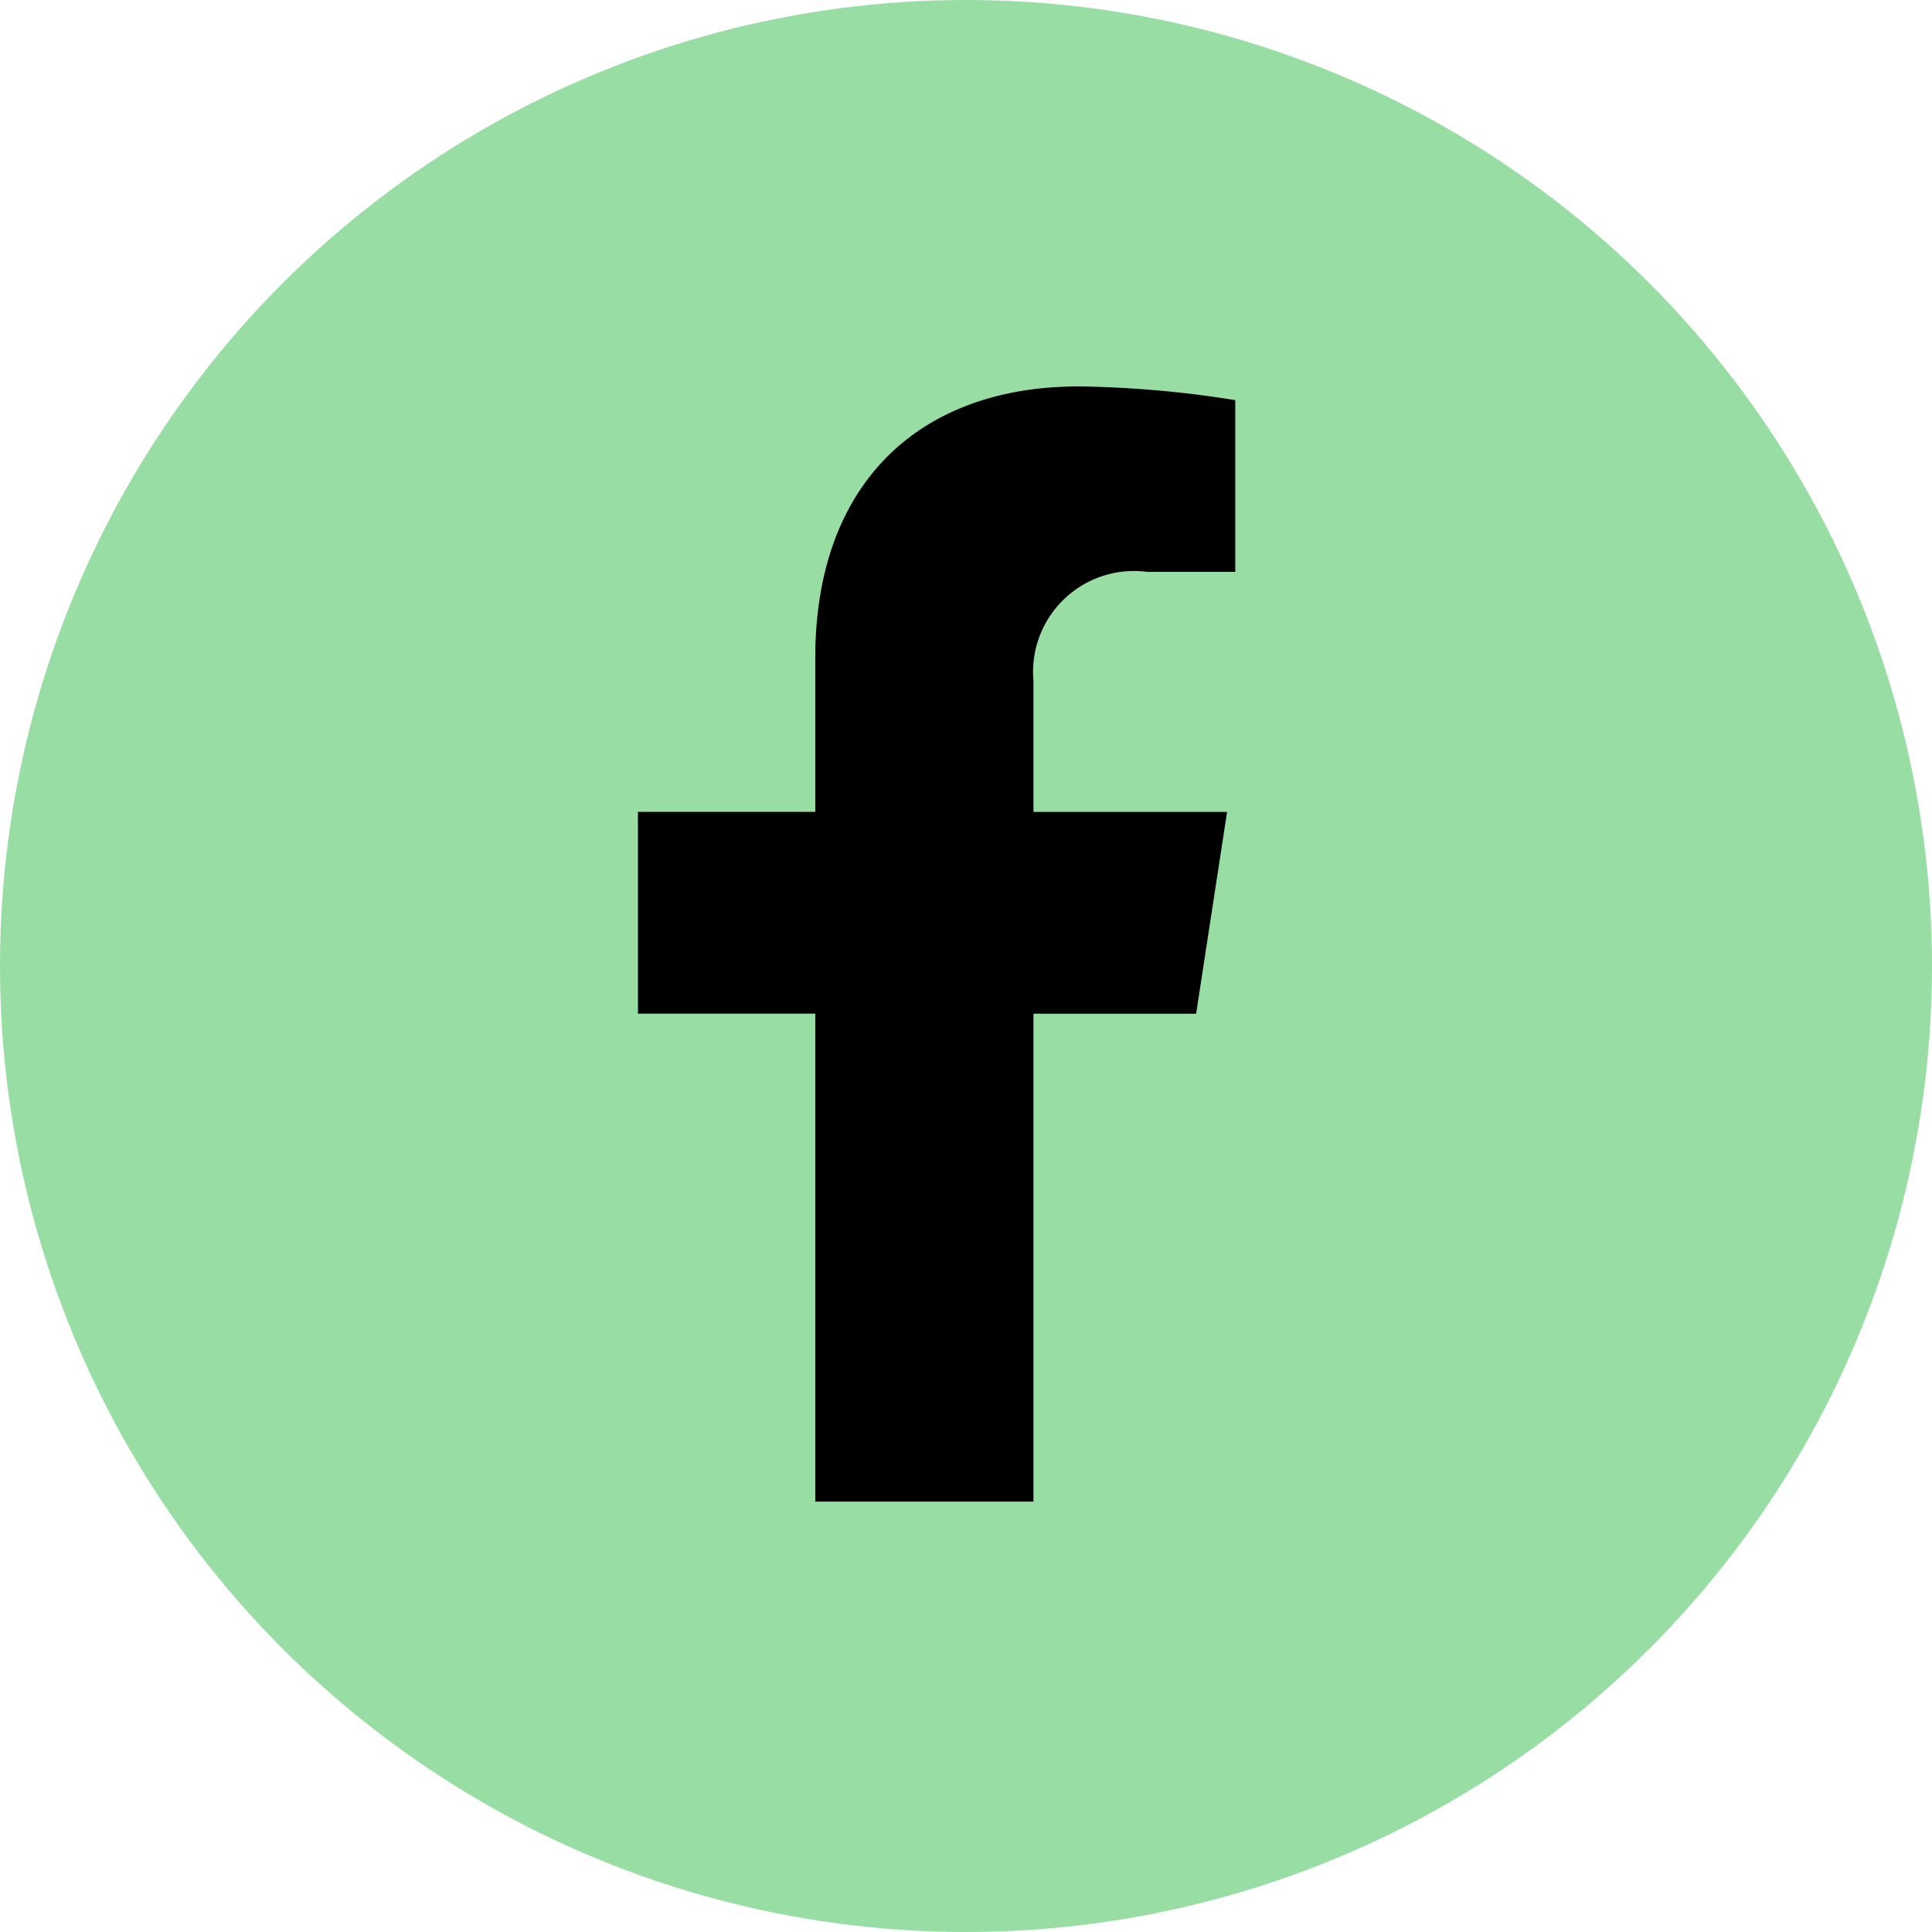
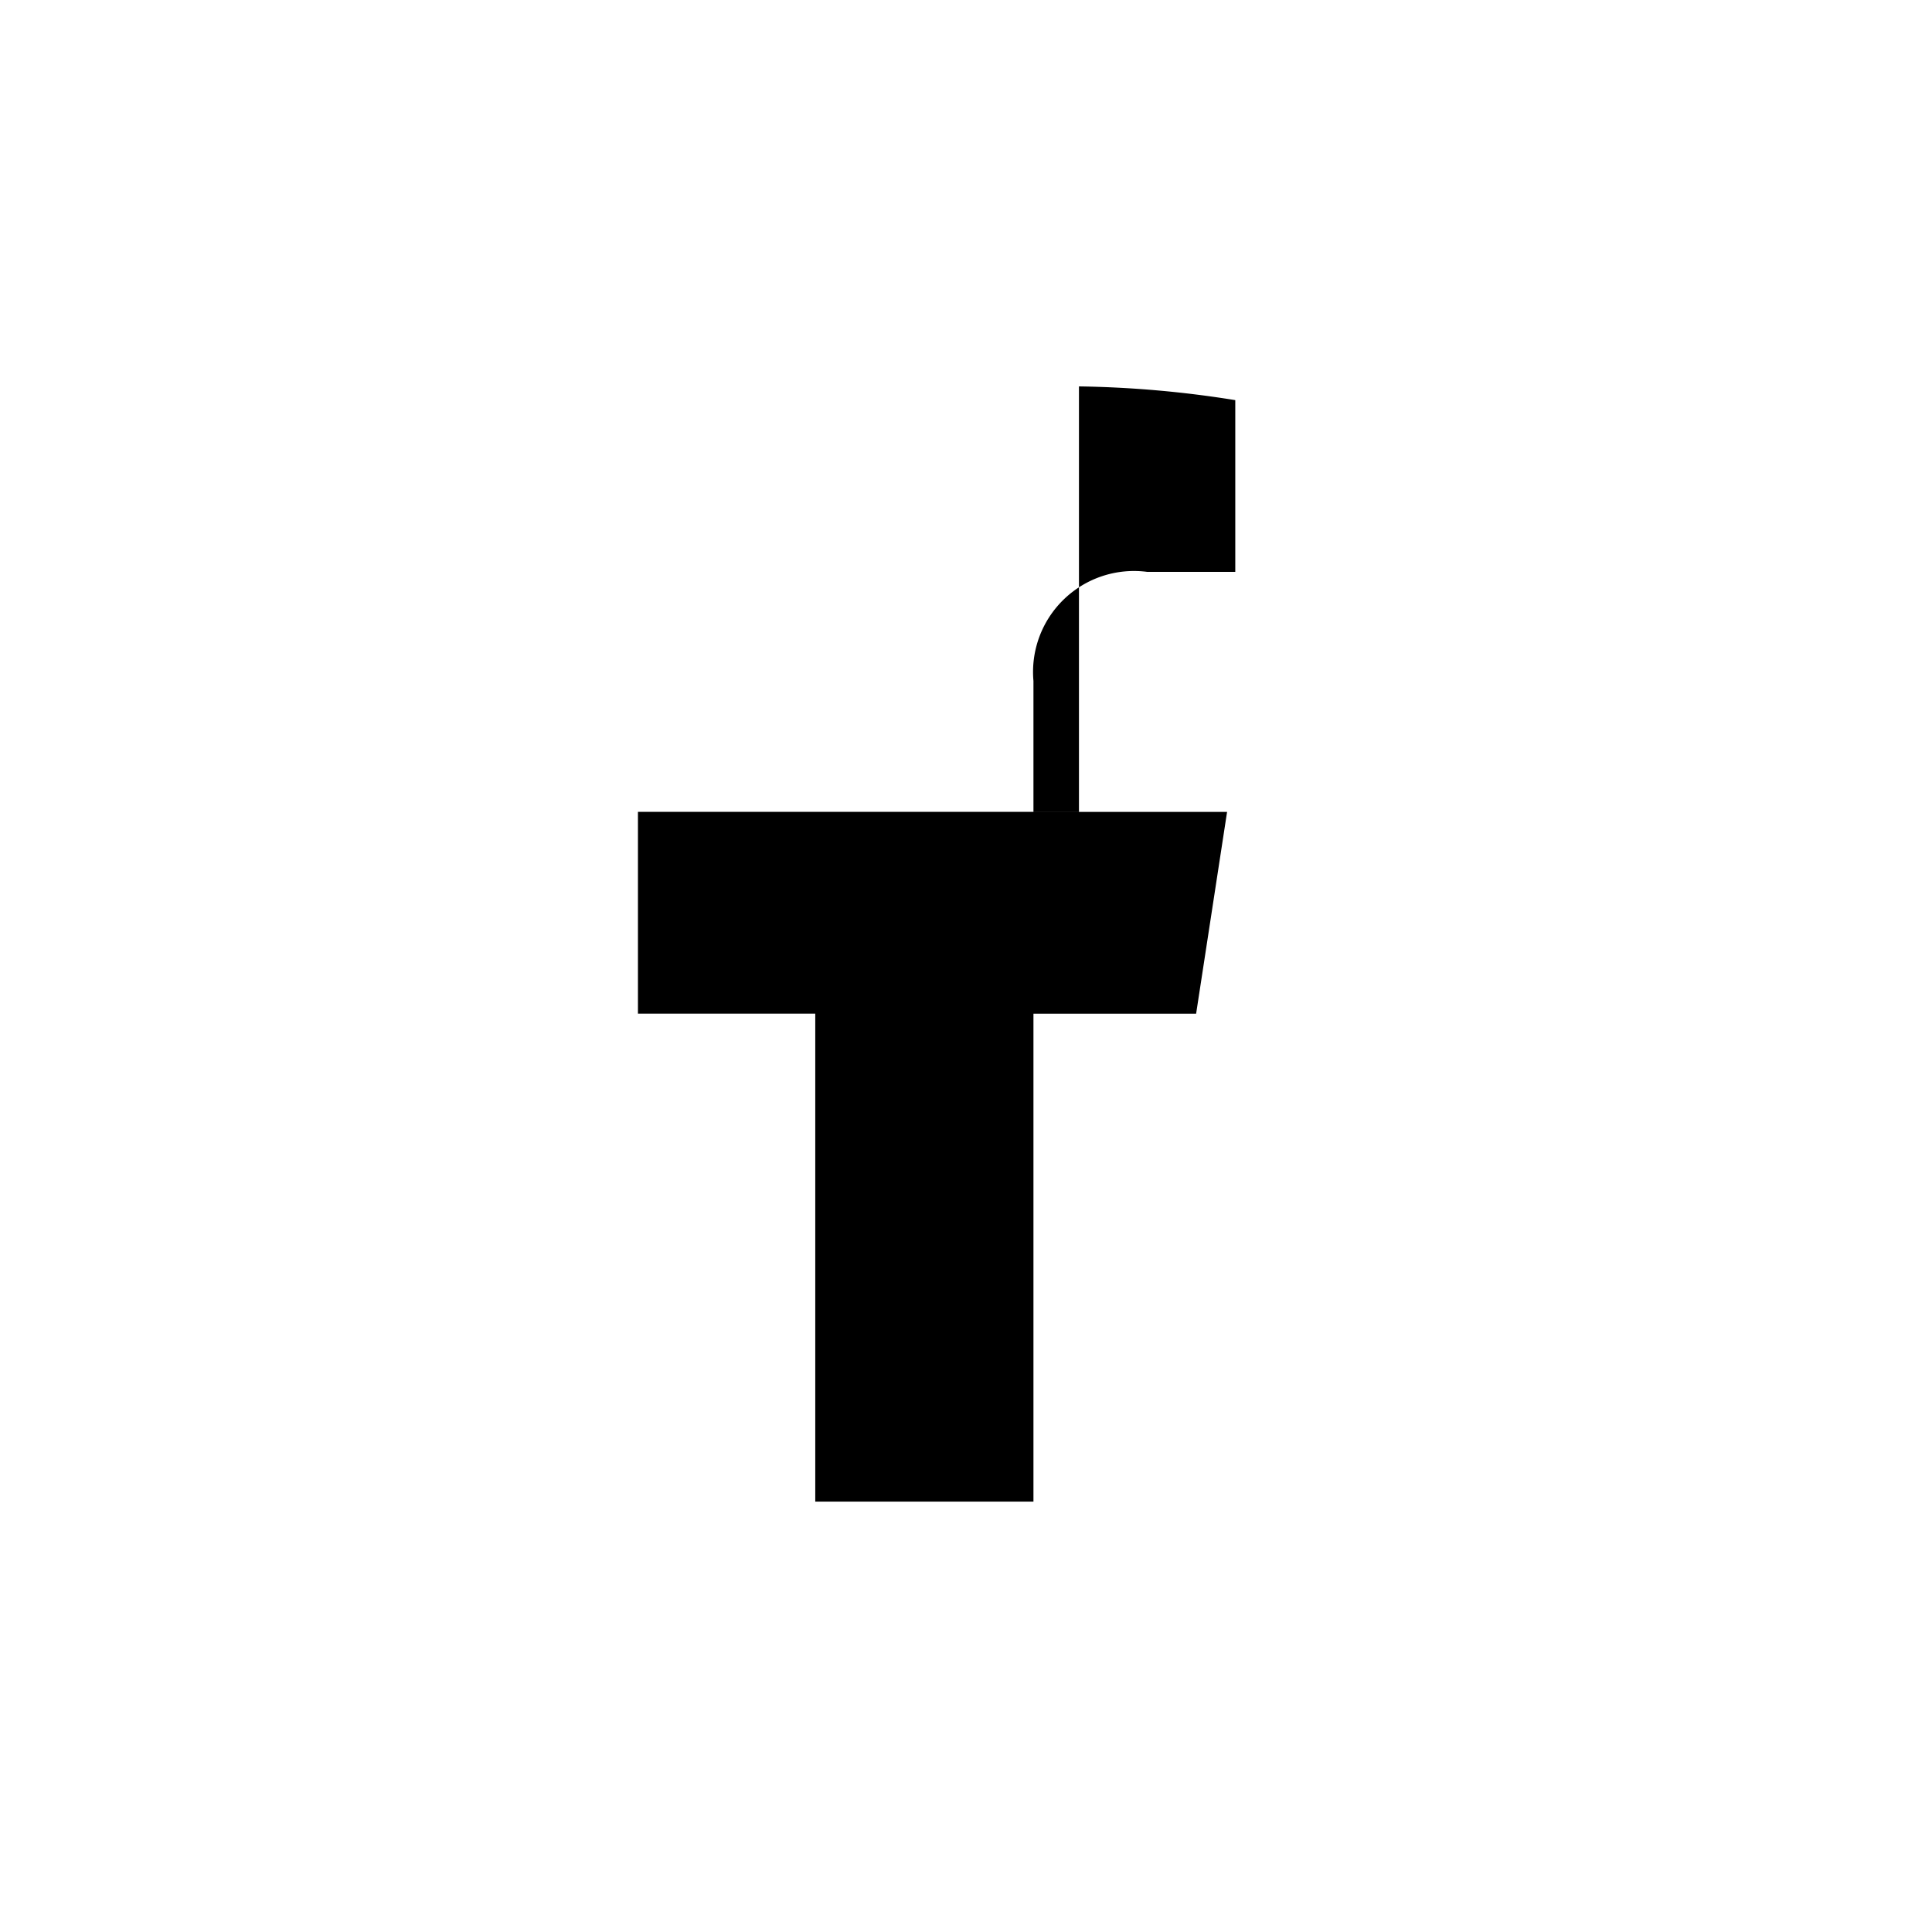
<svg xmlns="http://www.w3.org/2000/svg" width="45" height="45" viewBox="0 0 45 45">
  <g id="Facebook_Logo" data-name="Facebook Logo" transform="translate(-199 -8978)">
-     <circle id="Social_Media_backing" data-name="Social Media backing" cx="22.5" cy="22.5" r="22.5" transform="translate(199 8978)" fill="#98dda4" />
-     <path id="Icon_fa-brands-facebook-f" data-name="Icon fa-brands-facebook-f" d="M14.61,14.611l.721-4.7H10.821V6.86a2.351,2.351,0,0,1,2.65-2.54h2.051v-4A25.007,25.007,0,0,0,11.881,0C8.167,0,5.739,2.252,5.739,6.327V9.91H1.609v4.7H5.739V25.975h5.082V14.611Z" transform="translate(212.25 8987)" />
+     <path id="Icon_fa-brands-facebook-f" data-name="Icon fa-brands-facebook-f" d="M14.61,14.611l.721-4.7H10.821V6.86a2.351,2.351,0,0,1,2.65-2.54h2.051v-4A25.007,25.007,0,0,0,11.881,0V9.91H1.609v4.7H5.739V25.975h5.082V14.611Z" transform="translate(212.25 8987)" />
  </g>
</svg>